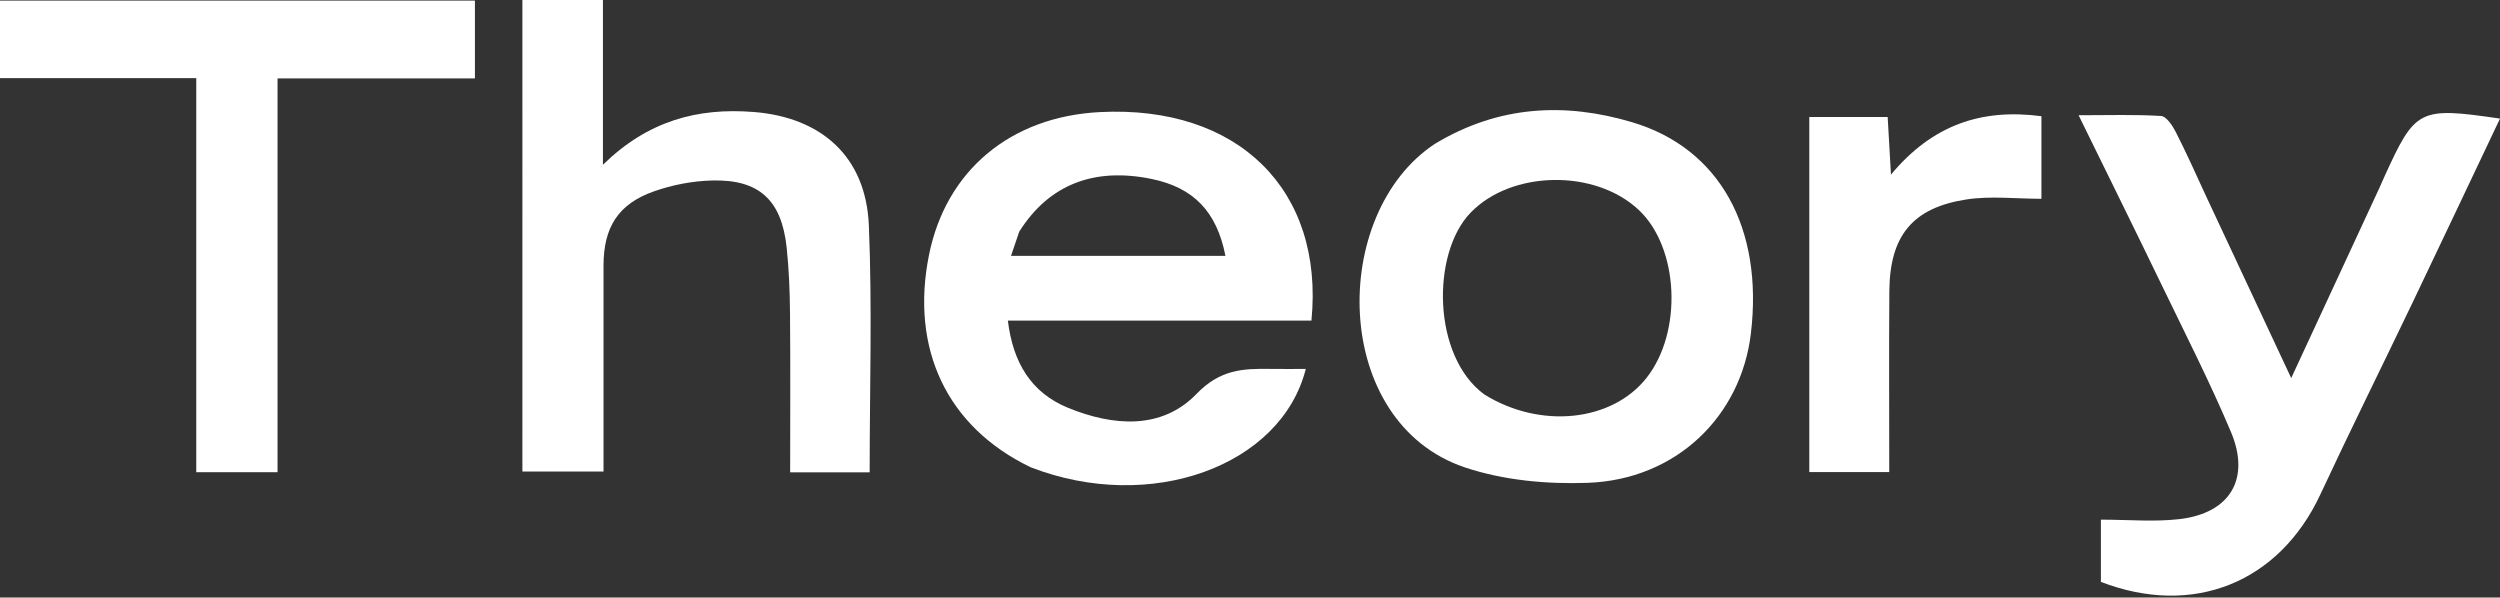
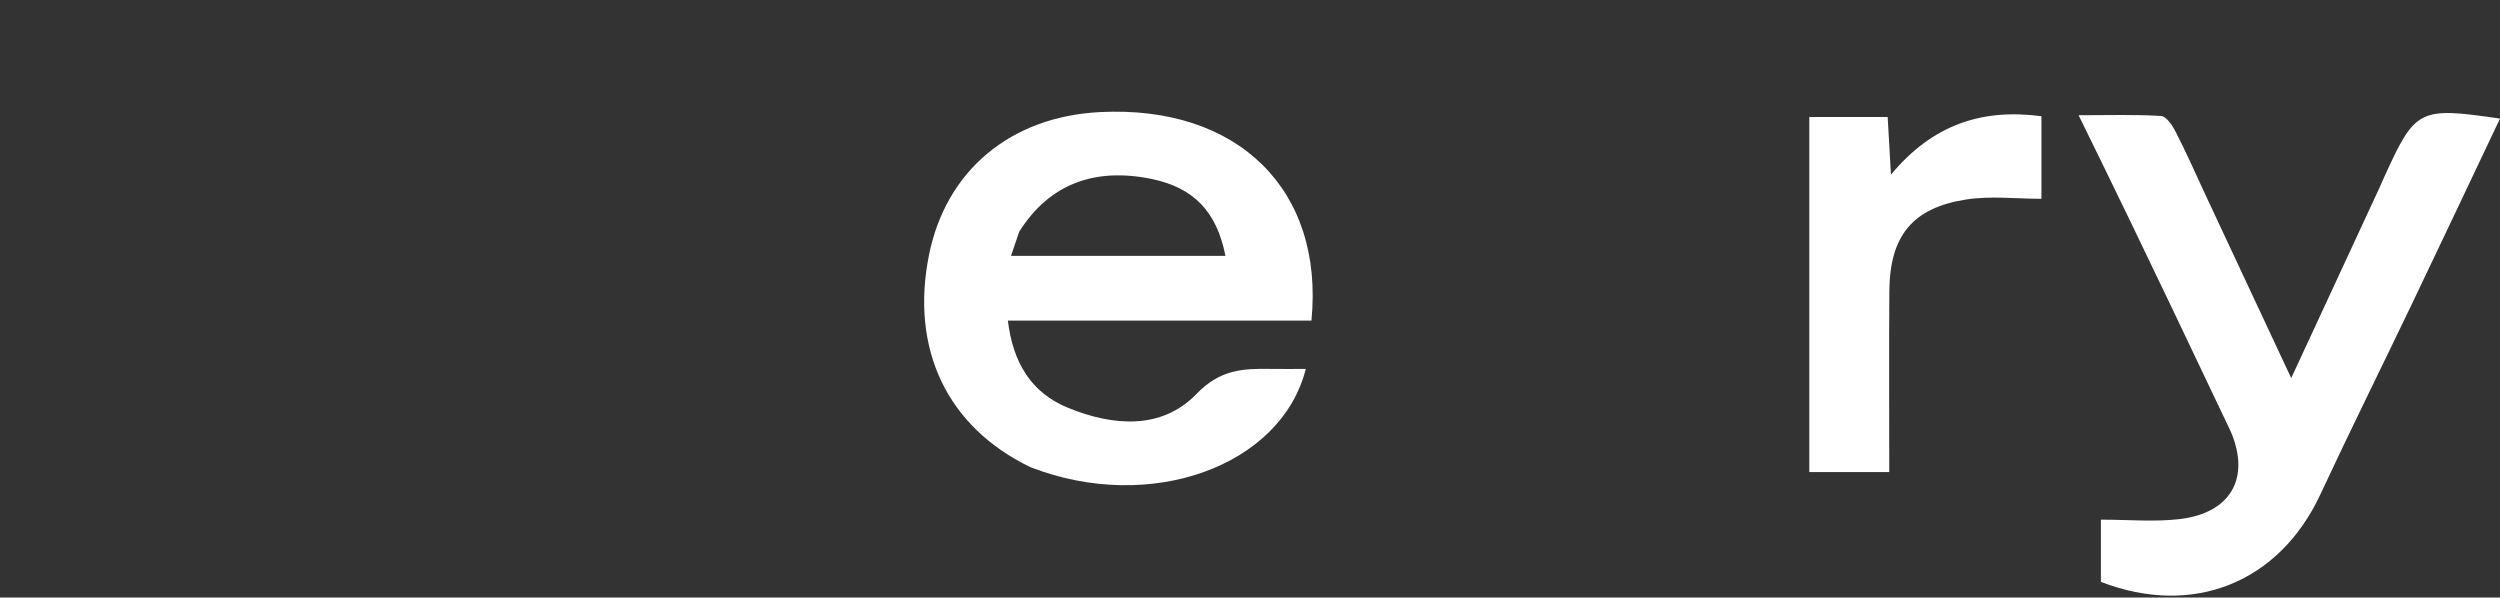
<svg xmlns="http://www.w3.org/2000/svg" width="1000" height="239" viewBox="0 0 1000 239" fill="none">
  <rect x="0" y="0" width="1000" height="239" fill="#333333" stroke="none" />
  <path d="M412.265 186.9C378.787 170.815 364.044 139.536 371.601 101.973C378.389 68.228 404.197 46.66 439.971 44.835C495.049 42.025 529.713 75.783 524.579 128.237C484.494 128.237 444.302 128.237 403.143 128.237C405.187 144.999 412.394 157.068 427.234 163.134C445.197 170.477 464.64 172.032 478.632 157.542C487.995 147.846 497.037 147.388 507.991 147.56C512.7 147.634 517.411 147.572 522.315 147.572C512.482 186.462 460.184 205.498 412.265 186.9ZM407.68 92.684C406.631 95.781 405.582 98.878 404.41 102.339C434 102.339 462.008 102.339 490.173 102.339C486.687 84.501 477.3 74.982 460.538 71.56C437.791 66.916 419.689 73.621 407.68 92.684Z" fill="white" />
-   <path d="M208.958 173.998C208.959 115.425 208.959 58.006 208.959 0C219.863 0 230.045 0 241.173 0C241.173 21.19 241.173 42.227 241.173 65.907C259.129 48.307 279.048 43.039 301.372 44.784C328.671 46.917 346.405 62.727 347.546 90.199C348.903 122.853 347.865 155.606 347.865 188.938C337.339 188.938 327.188 188.938 316.065 188.938C316.065 167.363 316.192 146.294 316.005 125.227C315.927 116.462 315.586 107.66 314.655 98.951C312.634 80.049 303.674 71.719 284.89 72.191C277.057 72.388 268.945 73.935 261.553 76.547C247.187 81.622 241.409 90.996 241.407 106.325C241.403 133.465 241.406 160.606 241.406 188.606C230.828 188.606 220.679 188.606 208.957 188.606C208.957 184.319 208.957 179.736 208.958 173.998Z" fill="white" />
-   <path d="M882.313 78.219C893.543 102.31 904.445 125.561 916.485 151.237C928.929 124.406 940.34 99.805 951.745 75.201C952.413 73.759 953.019 72.287 953.678 70.84C966.153 43.428 967.529 42.711 1000 47.434C988.349 71.969 976.891 96.251 965.299 120.469C952.963 146.246 940.228 171.837 928.16 197.738C911.746 232.966 877.363 247.012 840.361 232.757C840.361 224.299 840.361 215.674 840.361 207.86C851.214 207.86 861.57 208.816 871.684 207.659C891.979 205.337 900.317 191.587 892.367 172.75C884.038 153.013 874.28 133.872 864.952 114.565C854.248 92.412 843.329 70.362 831.44 46.096C843.447 46.096 853.96 45.747 864.412 46.391C866.507 46.52 868.941 50.139 870.232 52.655C874.398 60.769 878.103 69.12 882.313 78.219Z" fill="white" />
-   <path d="M573.945 57.546C599.476 42.135 626.04 40.889 652.91 48.904C687.947 59.356 705.359 91.319 700.364 133.334C696.393 166.731 670.326 191.851 635.115 193.132C618.798 193.725 601.429 192.135 586.054 186.996C532.394 169.063 531.567 85.508 573.945 57.546ZM593.724 157.779C616.104 171.693 644.785 168.742 658.654 151.097C673.115 132.699 671.578 99.161 655.581 84.05C638.047 67.487 604.555 68.099 588.194 85.114C572.479 101.456 572.904 142.534 593.724 157.779Z" fill="white" />
-   <path d="M45.987 31.242C30.094 31.242 15.385 31.242 0 31.242C0 20.655 0 10.855 0 0.236C63.096 0.236 126.225 0.236 189.969 0.236C189.969 10.241 189.969 20.346 189.969 31.37C163.614 31.37 137.817 31.37 111.014 31.37C111.014 84.278 111.014 136.286 111.014 188.867C99.794 188.867 89.595 188.867 78.506 188.867C78.506 136.7 78.506 85 78.506 31.242C67.499 31.242 57.336 31.242 45.987 31.242Z" fill="white" />
+   <path d="M882.313 78.219C893.543 102.31 904.445 125.561 916.485 151.237C928.929 124.406 940.34 99.805 951.745 75.201C952.413 73.759 953.019 72.287 953.678 70.84C966.153 43.428 967.529 42.711 1000 47.434C988.349 71.969 976.891 96.251 965.299 120.469C952.963 146.246 940.228 171.837 928.16 197.738C911.746 232.966 877.363 247.012 840.361 232.757C840.361 224.299 840.361 215.674 840.361 207.86C851.214 207.86 861.57 208.816 871.684 207.659C891.979 205.337 900.317 191.587 892.367 172.75C854.248 92.412 843.329 70.362 831.44 46.096C843.447 46.096 853.96 45.747 864.412 46.391C866.507 46.52 868.941 50.139 870.232 52.655C874.398 60.769 878.103 69.12 882.313 78.219Z" fill="white" />
  <path d="M723.718 112.049C723.718 89.738 723.718 68.625 723.718 46.8C734.3 46.8 744.109 46.8 755.068 46.8C755.45 53.503 755.842 60.375 756.383 69.85C772.994 49.908 792.603 43.326 816.574 46.486C816.574 58.041 816.574 69.308 816.574 79.517C806.388 79.517 796.321 78.295 786.665 79.766C764.969 83.071 755.902 94.37 755.738 116.475C755.561 140.372 755.698 164.271 755.698 188.817C744.889 188.817 734.721 188.817 723.718 188.817C723.718 163.447 723.718 138.347 723.718 112.049Z" fill="white" />
</svg>